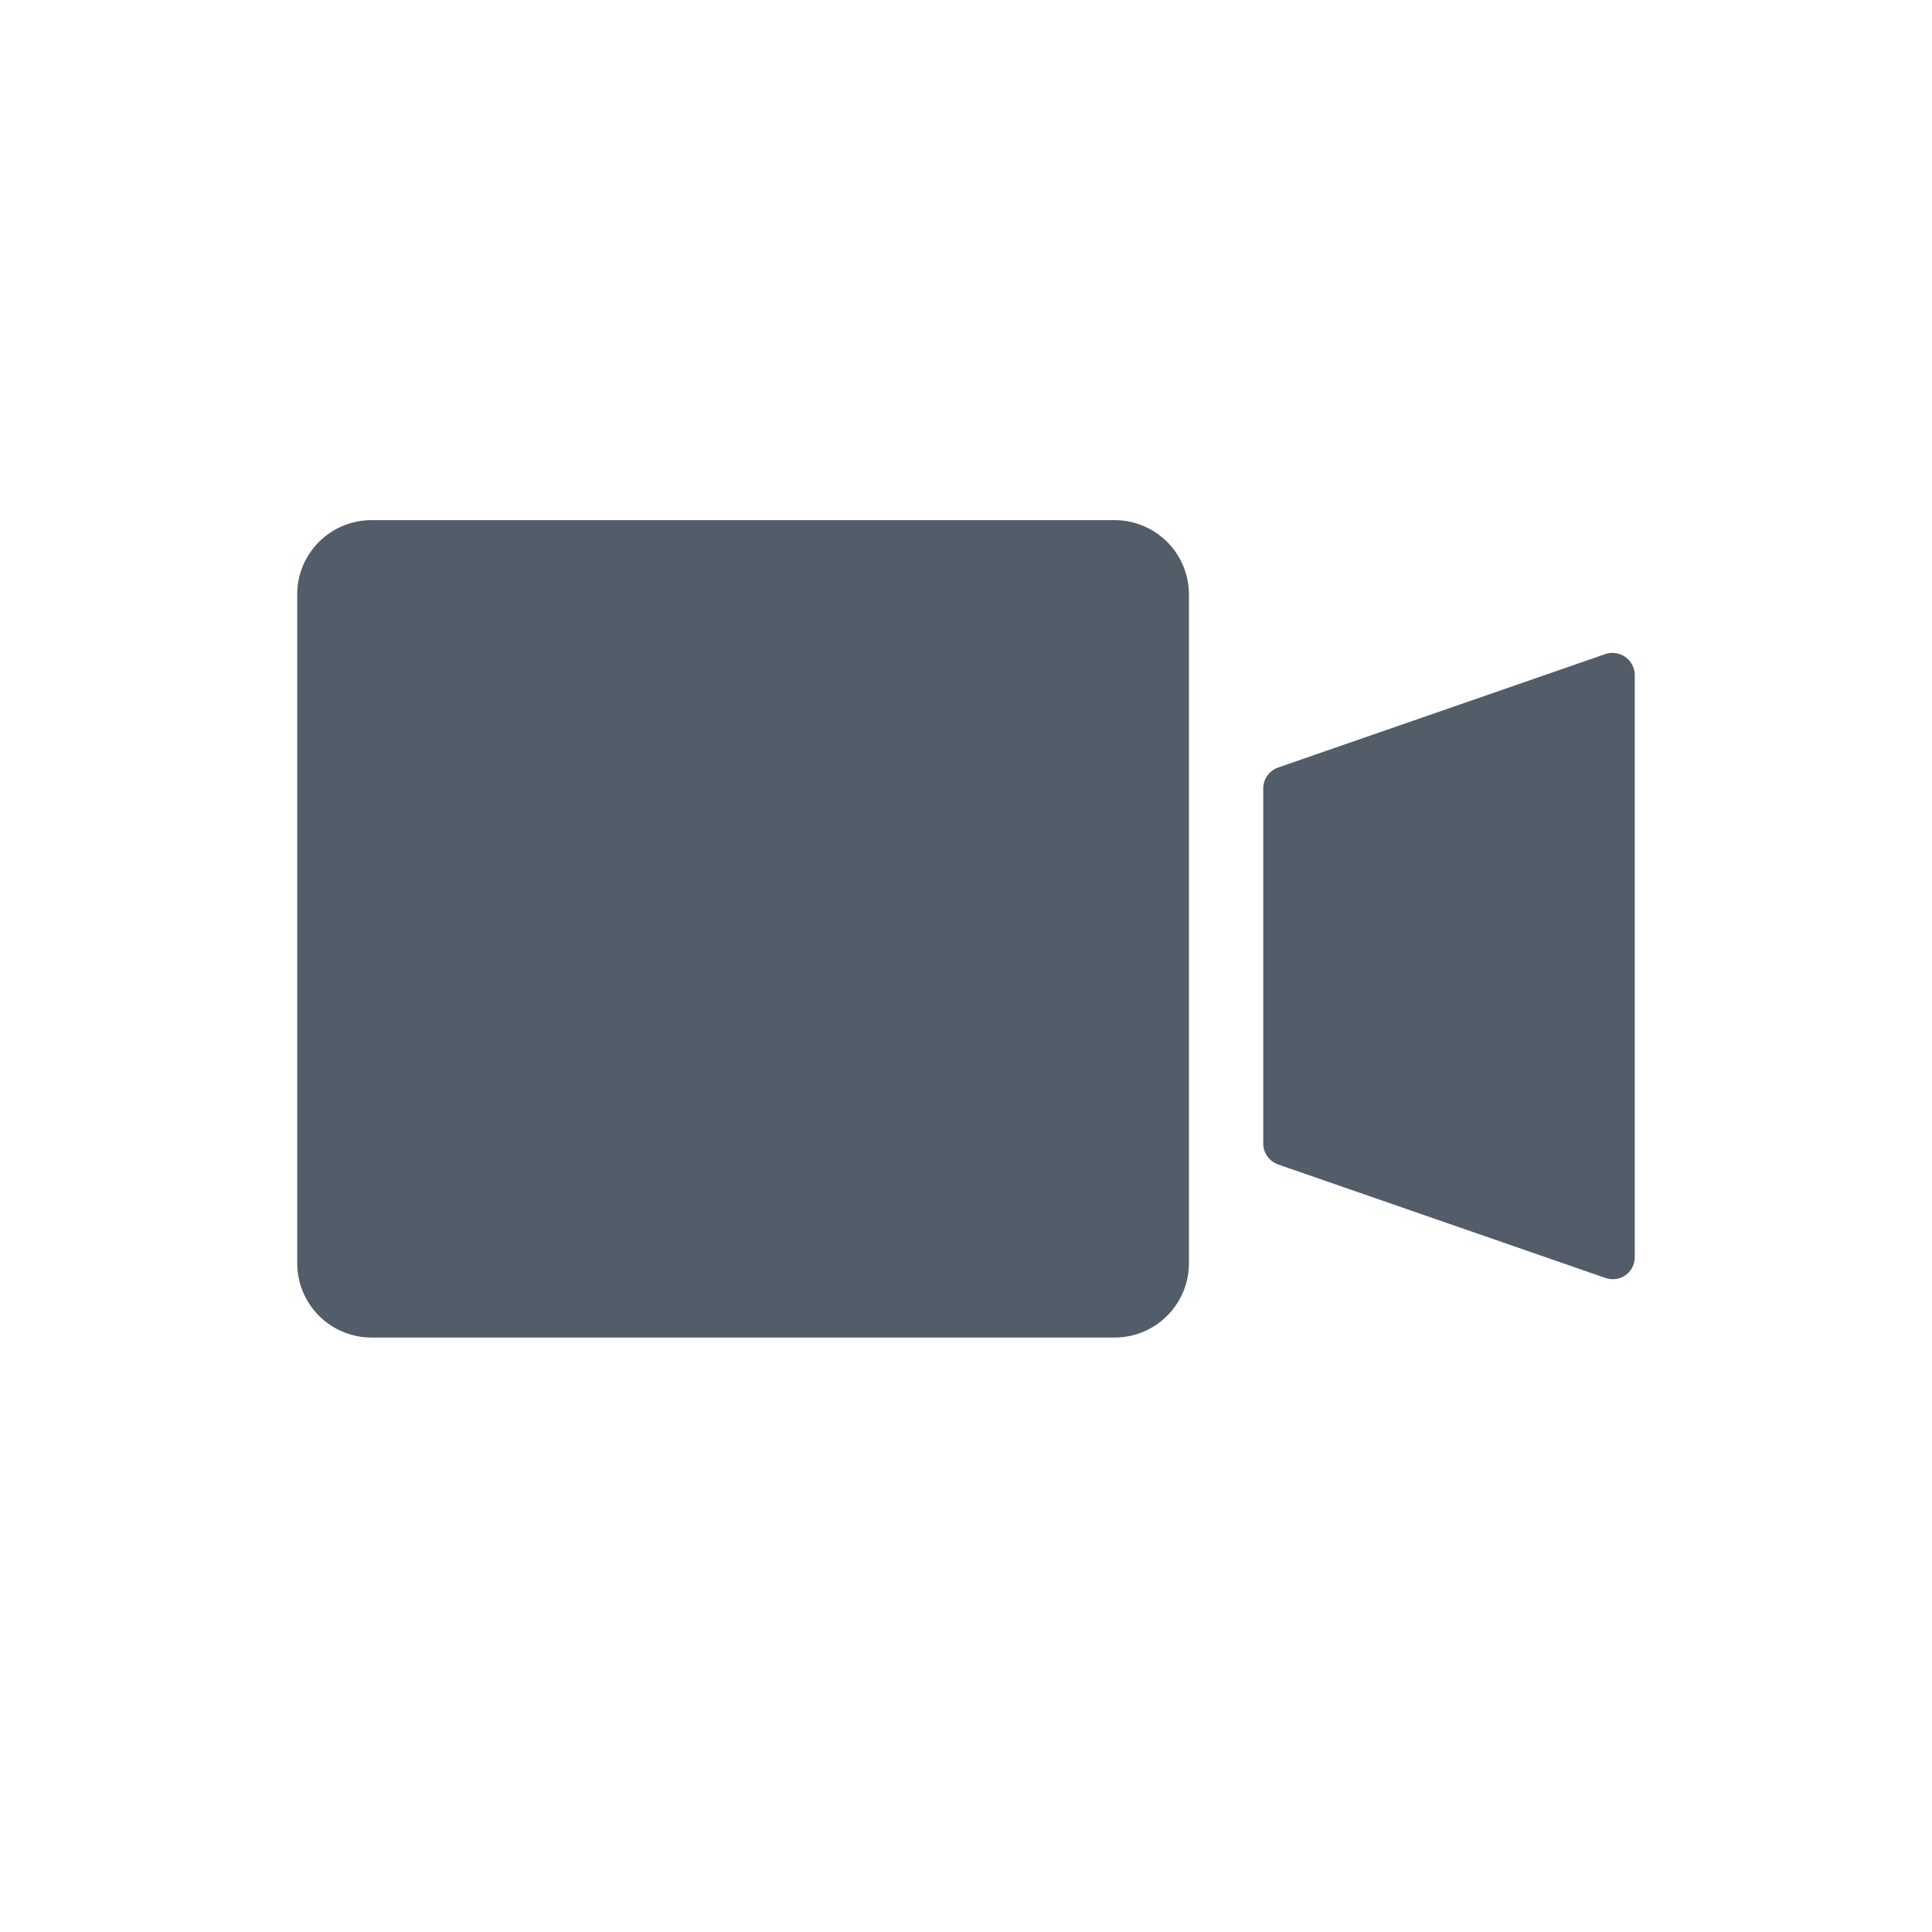
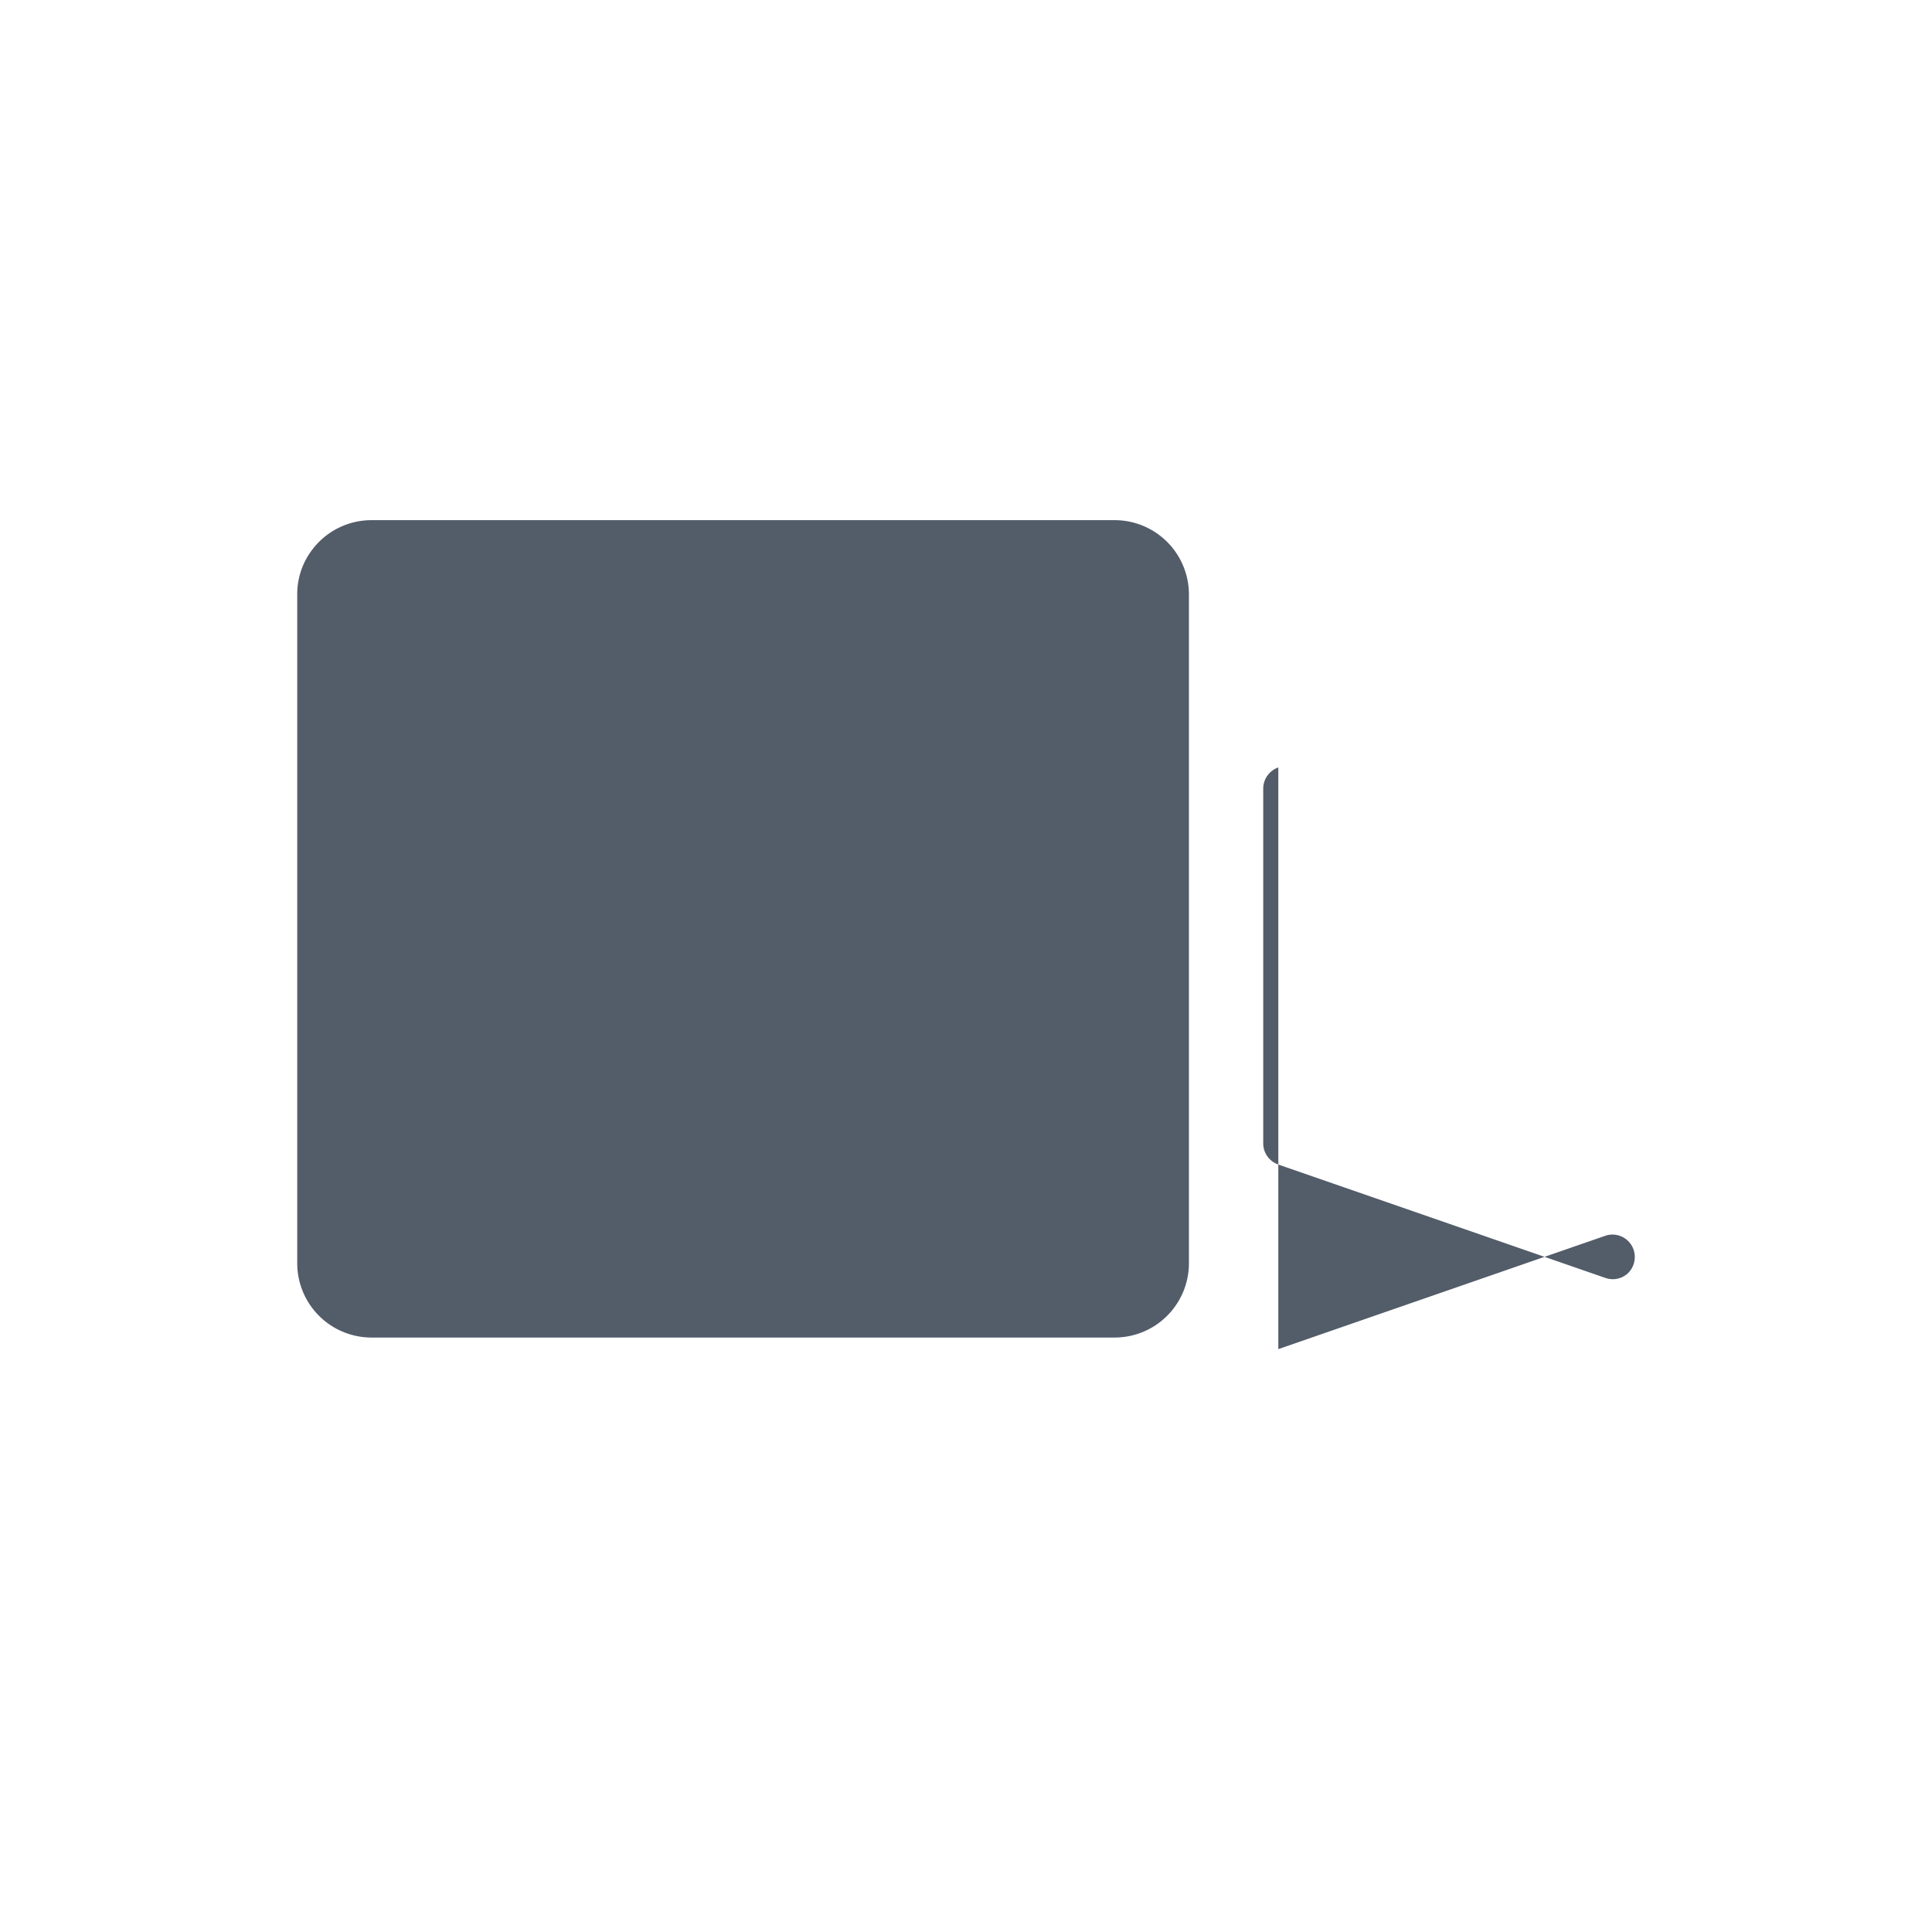
<svg xmlns="http://www.w3.org/2000/svg" width="26" height="26" viewBox="0 1 26 26">
-   <path fill="#535C69" d="M4.191 8.412A.985.985 0 0 0 4 9v9a1 1 0 0 0 1 1h10a1 1 0 0 0 1-1V9a1 1 0 0 0-1-1H5a1 1 0 0 0-.809.412zm13.012 2.916a.302.302 0 0 0-.203.283v4.778c0 .127.082.24.203.283l4.399 1.525c.105.037.21.014.289-.047a.303.303 0 0 0 .109-.236v-7.828a.3.3 0 0 0-.398-.283l-4.399 1.525z" />
+   <path fill="#535C69" d="M4.191 8.412A.985.985 0 0 0 4 9v9a1 1 0 0 0 1 1h10a1 1 0 0 0 1-1V9a1 1 0 0 0-1-1H5a1 1 0 0 0-.809.412zm13.012 2.916a.302.302 0 0 0-.203.283v4.778c0 .127.082.24.203.283l4.399 1.525c.105.037.21.014.289-.047a.303.303 0 0 0 .109-.236a.3.3 0 0 0-.398-.283l-4.399 1.525z" />
</svg>